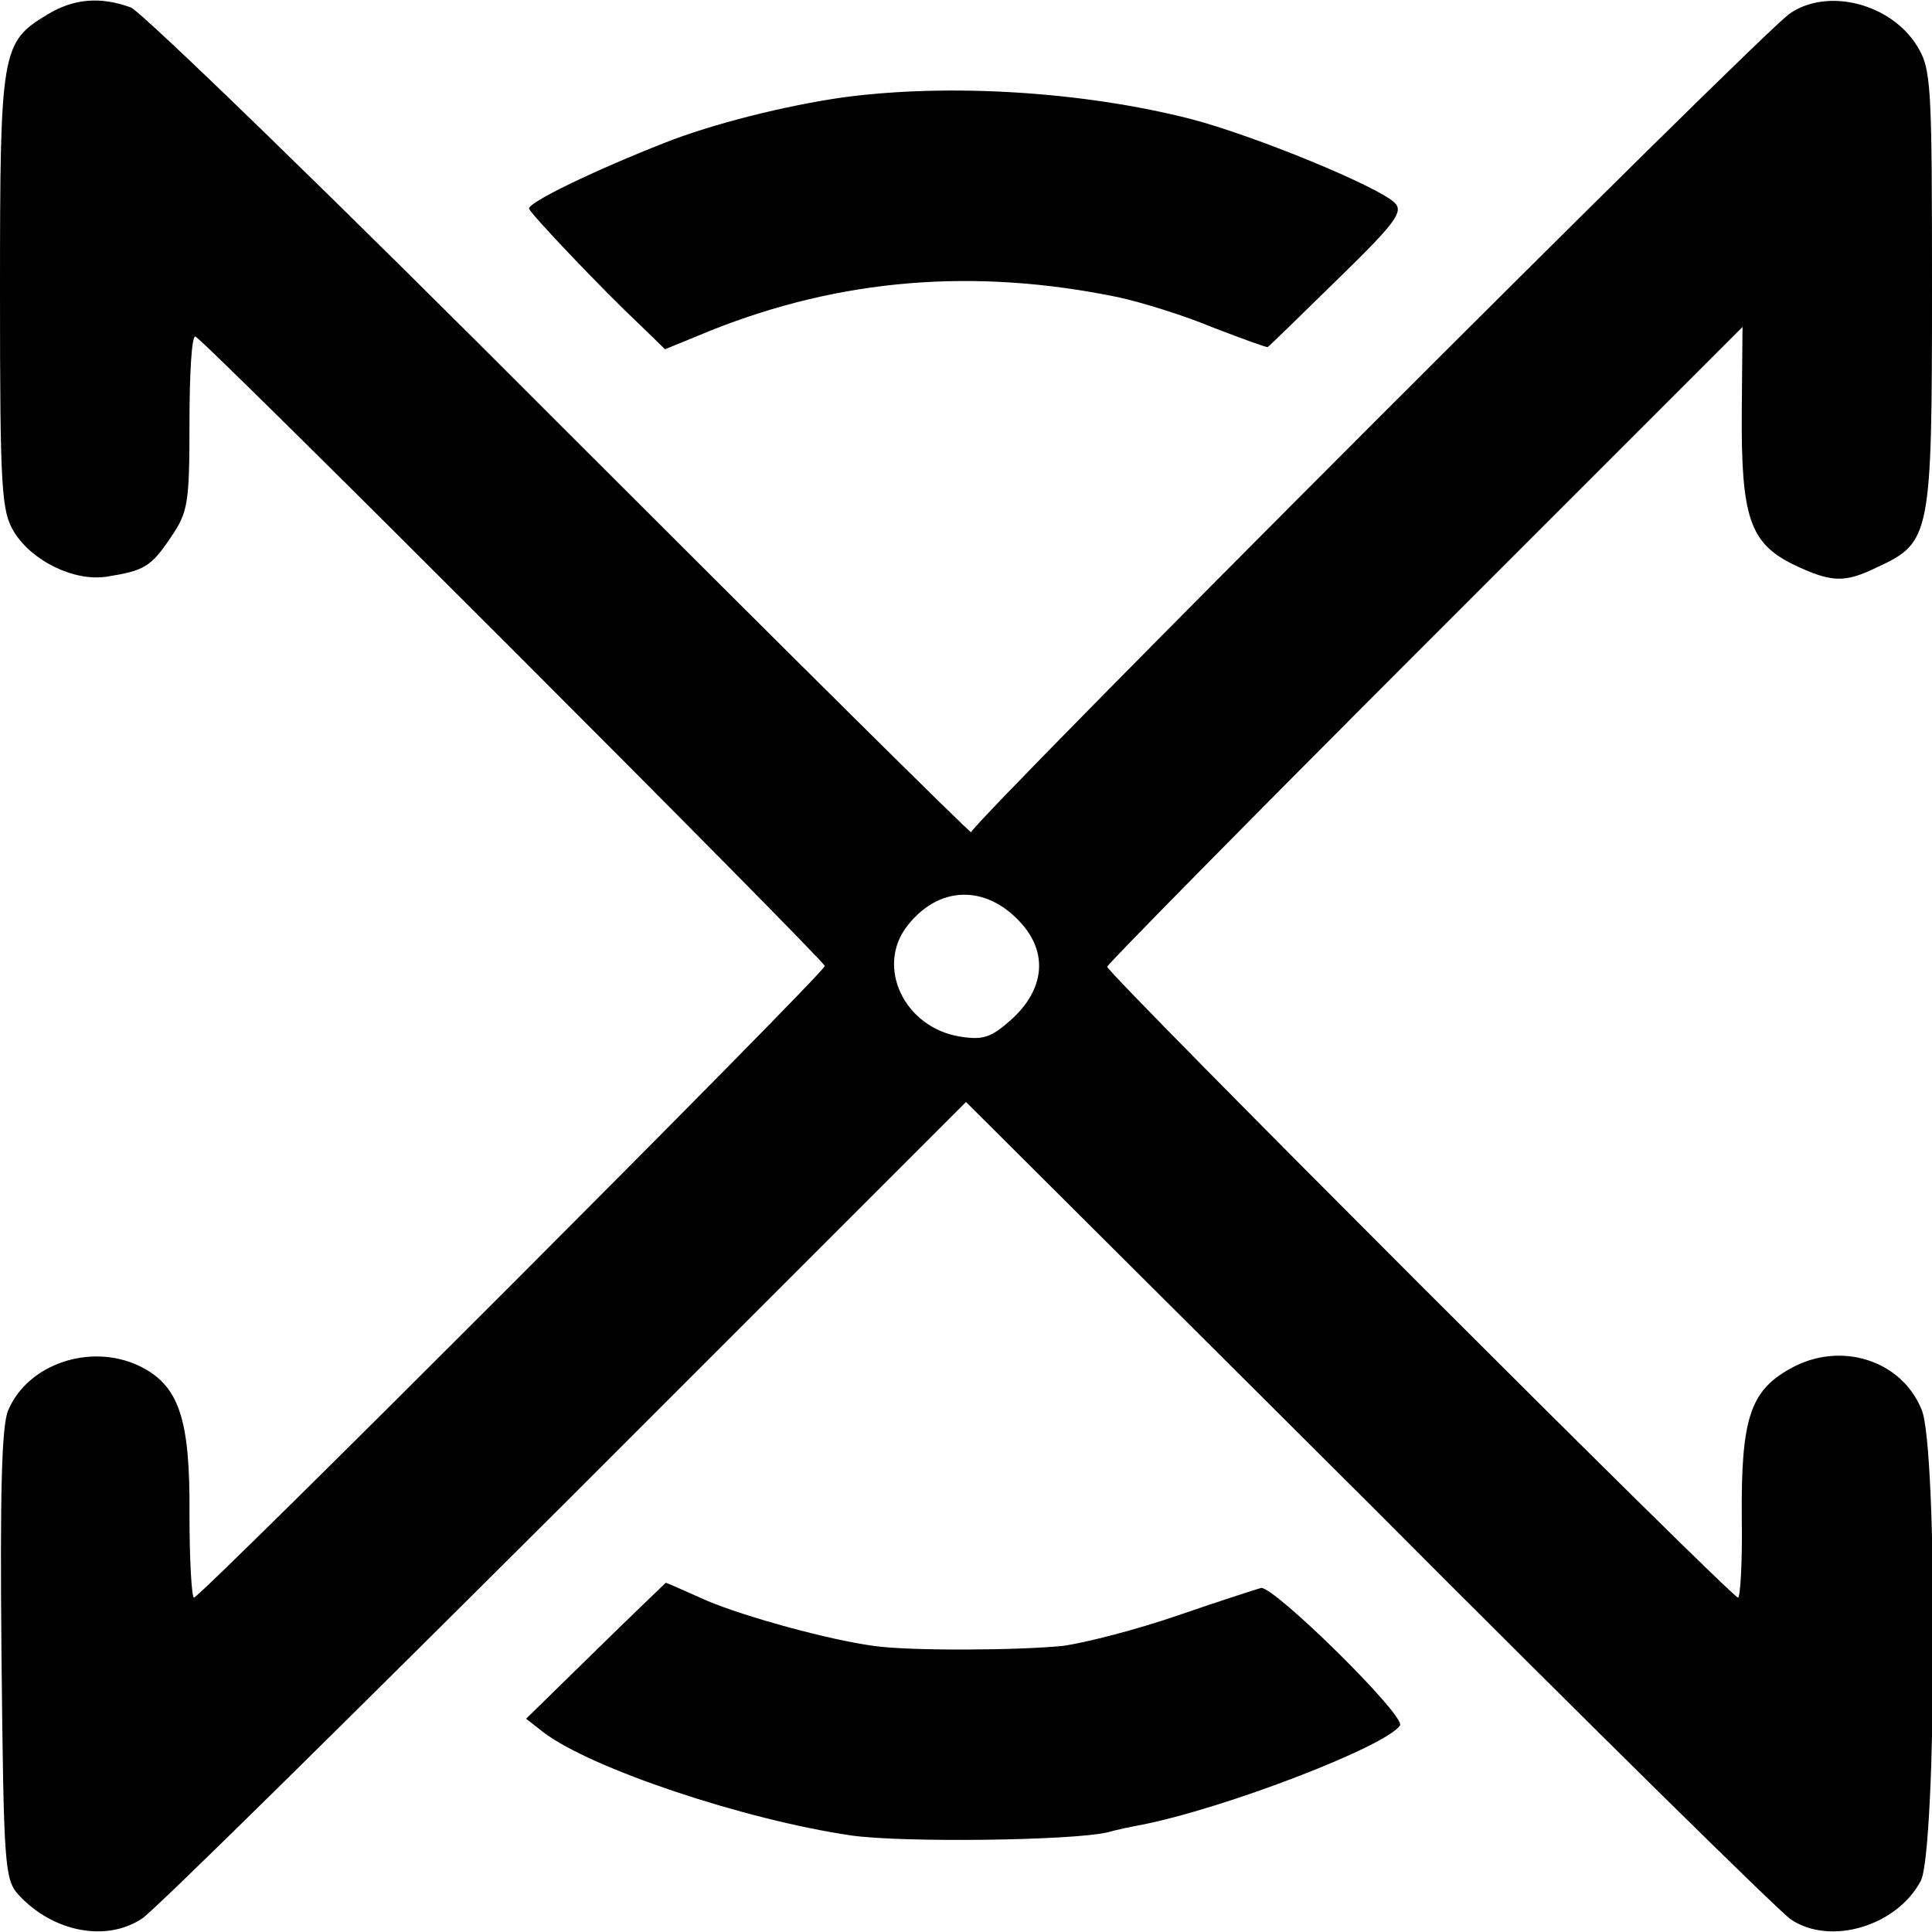
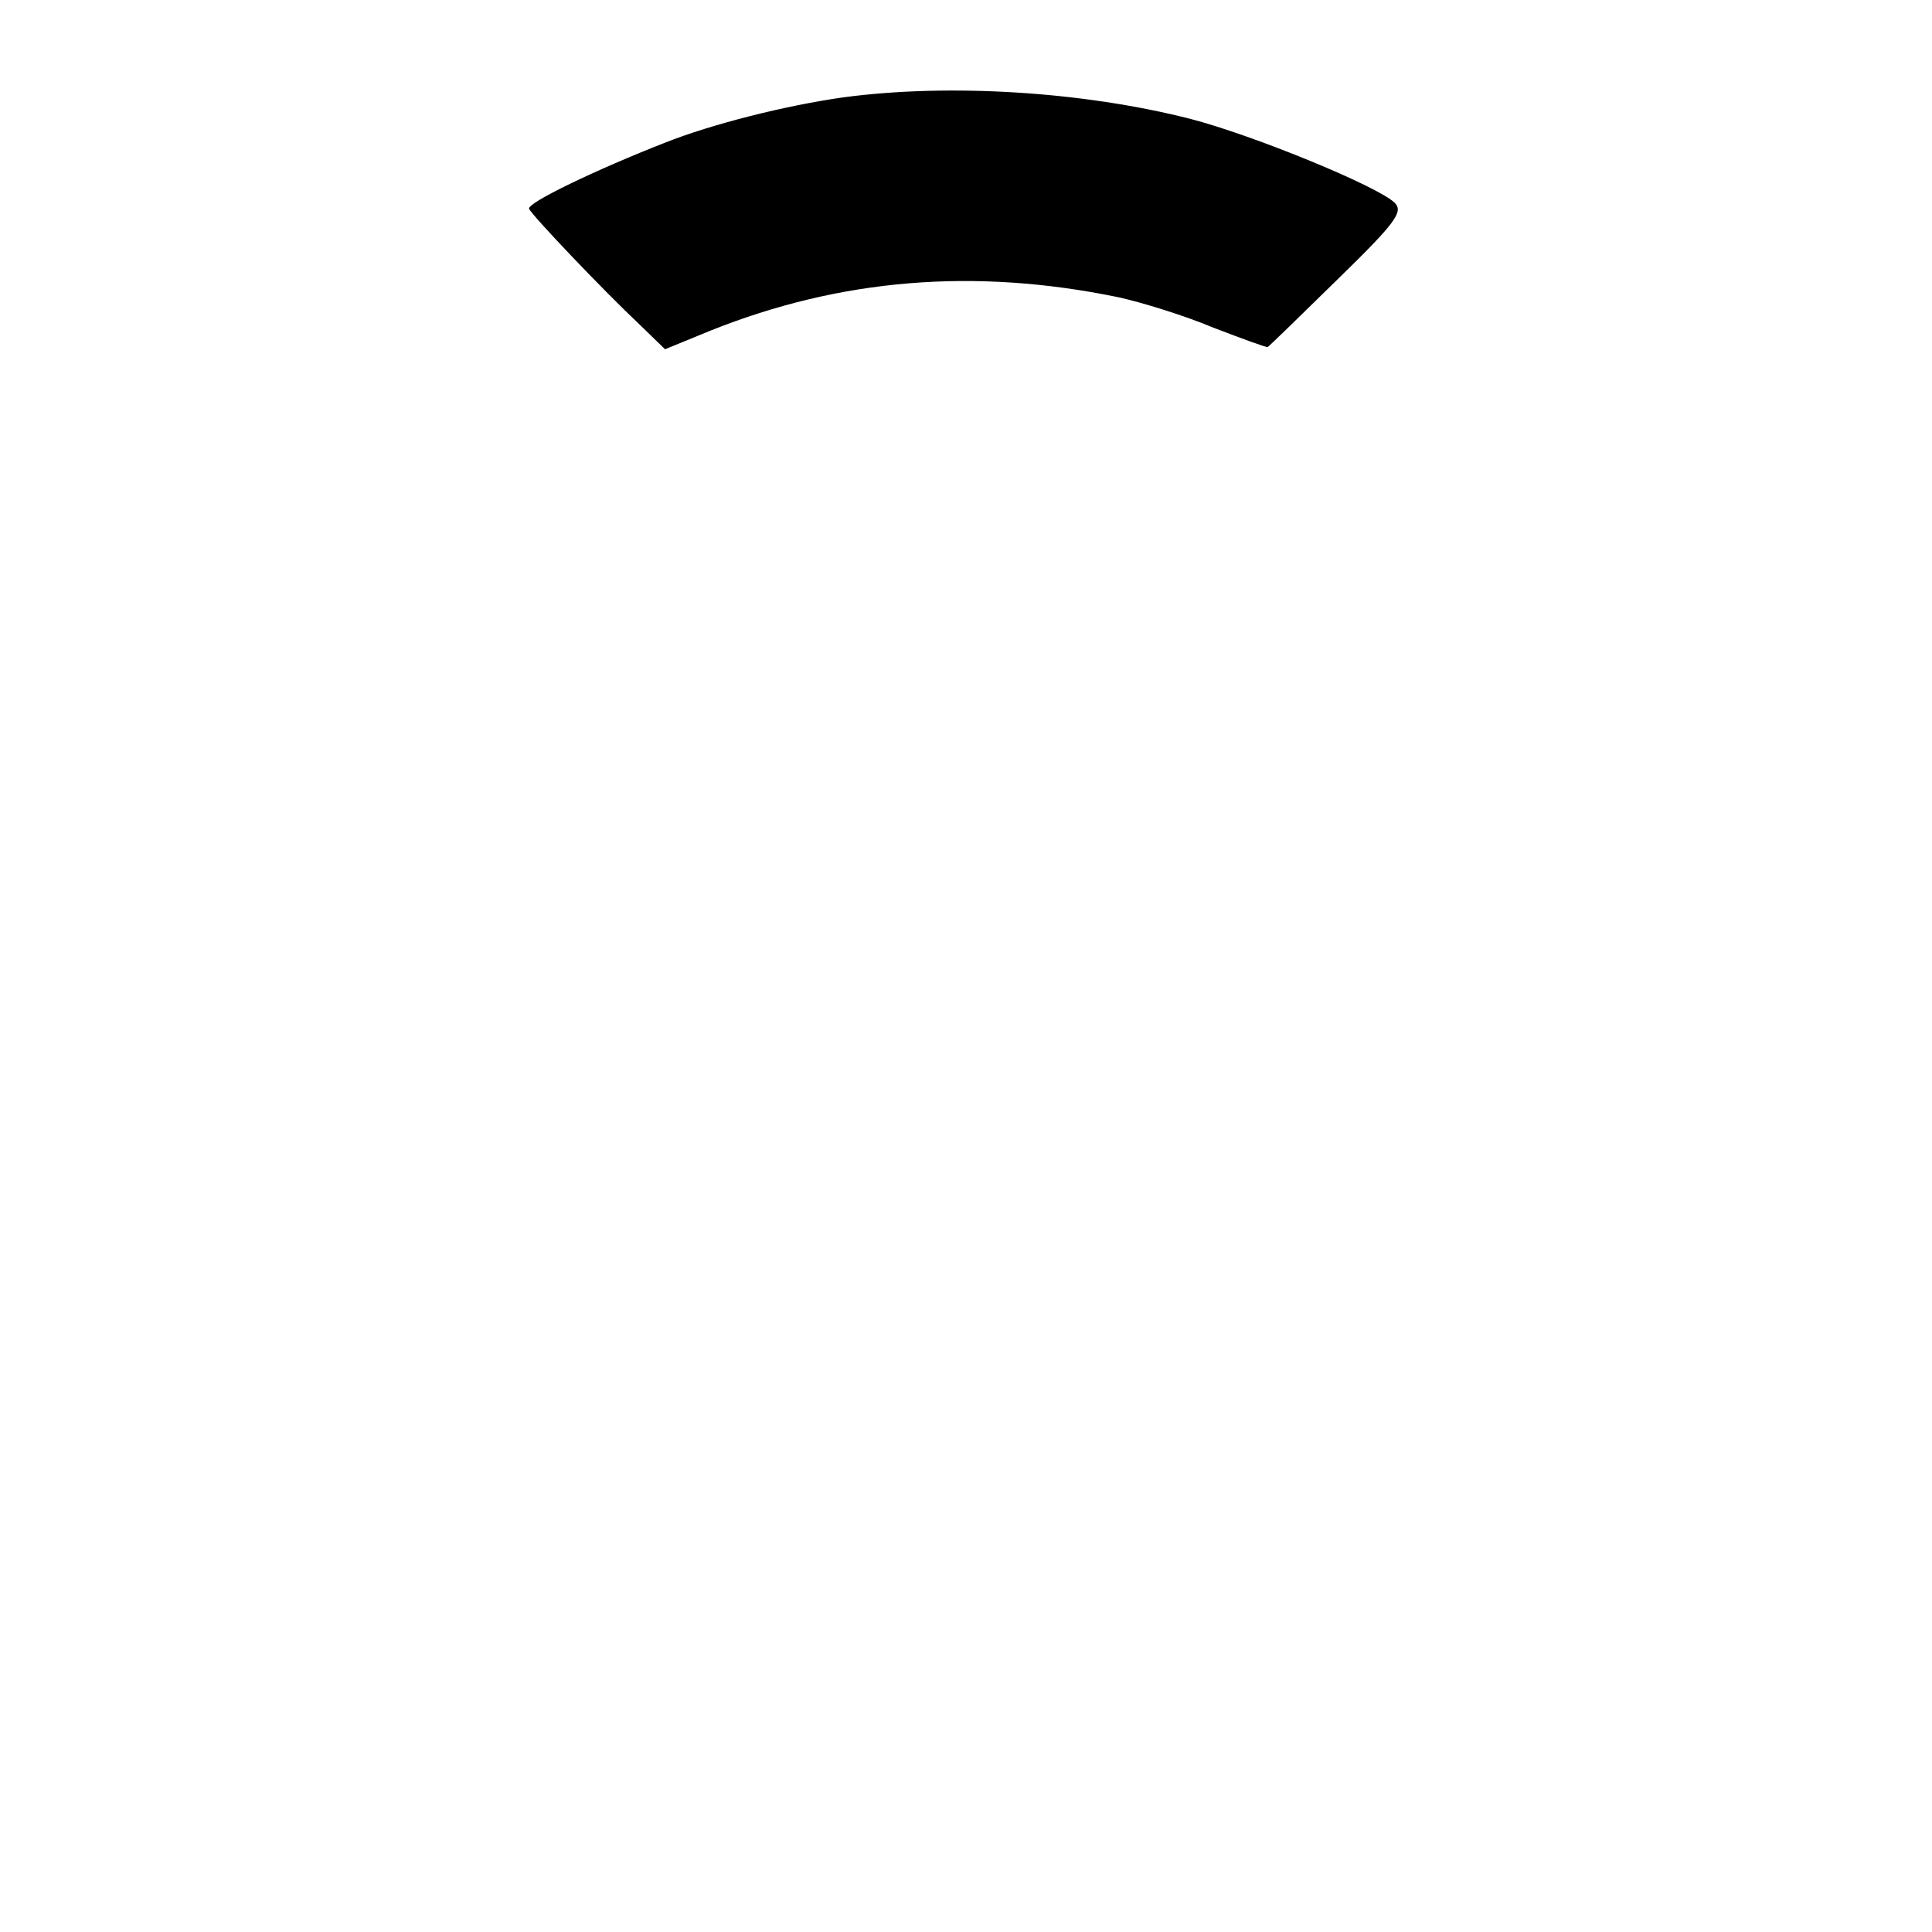
<svg xmlns="http://www.w3.org/2000/svg" version="1.0" width="260pt" height="260pt" viewBox="0 0 260 260" preserveAspectRatio="xMidYMid meet">
  <g transform="translate(0,260) scale(0.1,-0.1)" fill="#000000" stroke="none">
-     <path d="M63 2580 c-61 -37 -63 -48 -63 -372 0 -269 2 -296 19 -324 24 -39 81 -67 125 -60 50 8 59 13 86 53 23 34 25 45 25 155 0 65 3 117 8 115 11 -3 847 -840 847 -847 0 -9 -840 -850 -849 -850 -3 0 -6 50 -6 112 1 129 -14 174 -68 200 -66 31 -150 2 -176 -60 -9 -21 -11 -114 -9 -329 3 -284 4 -302 23 -323 46 -50 118 -64 166 -32 15 9 270 261 568 558 l541 541 543 -541 c298 -299 553 -550 567 -559 53 -36 143 -9 175 52 21 42 23 584 1 634 -27 67 -110 93 -177 55 -54 -30 -66 -68 -65 -200 1 -59 -2 -108 -5 -108 -9 0 -849 840 -849 849 0 3 192 198 428 434 l427 427 -1 -114 c-1 -143 11 -177 70 -206 51 -24 68 -25 113 -3 71 33 73 42 73 373 0 278 -1 297 -20 328 -35 57 -120 79 -171 44 -35 -22 -1105 -1093 -1102 -1102 1 -4 -247 242 -551 546 -303 304 -565 558 -580 564 -41 15 -77 12 -113 -10z m1310 -1221 c38 -41 33 -91 -13 -132 -26 -23 -37 -27 -68 -22 -75 12 -114 94 -71 149 42 54 105 56 152 5z" />
    <path d="M1135 2469 c-78 -11 -177 -36 -240 -61 -92 -36 -186 -81 -183 -89 4 -9 100 -110 149 -156 l34 -33 61 25 c175 70 355 85 549 45 32 -7 90 -25 128 -41 39 -15 72 -27 73 -26 2 1 44 42 94 91 78 76 89 91 77 103 -22 22 -190 91 -275 113 -145 37 -325 48 -467 29z" />
-     <path d="M801 378 l-93 -91 23 -18 c64 -49 271 -118 414 -139 69 -10 297 -7 345 4 14 4 34 8 45 10 113 22 331 106 349 134 8 13 -170 188 -187 185 -7 -2 -57 -18 -112 -37 -55 -19 -125 -37 -155 -41 -59 -6 -206 -7 -254 0 -60 8 -173 39 -225 61 -29 13 -54 24 -55 24 0 0 -43 -41 -95 -92z" />
  </g>
</svg>